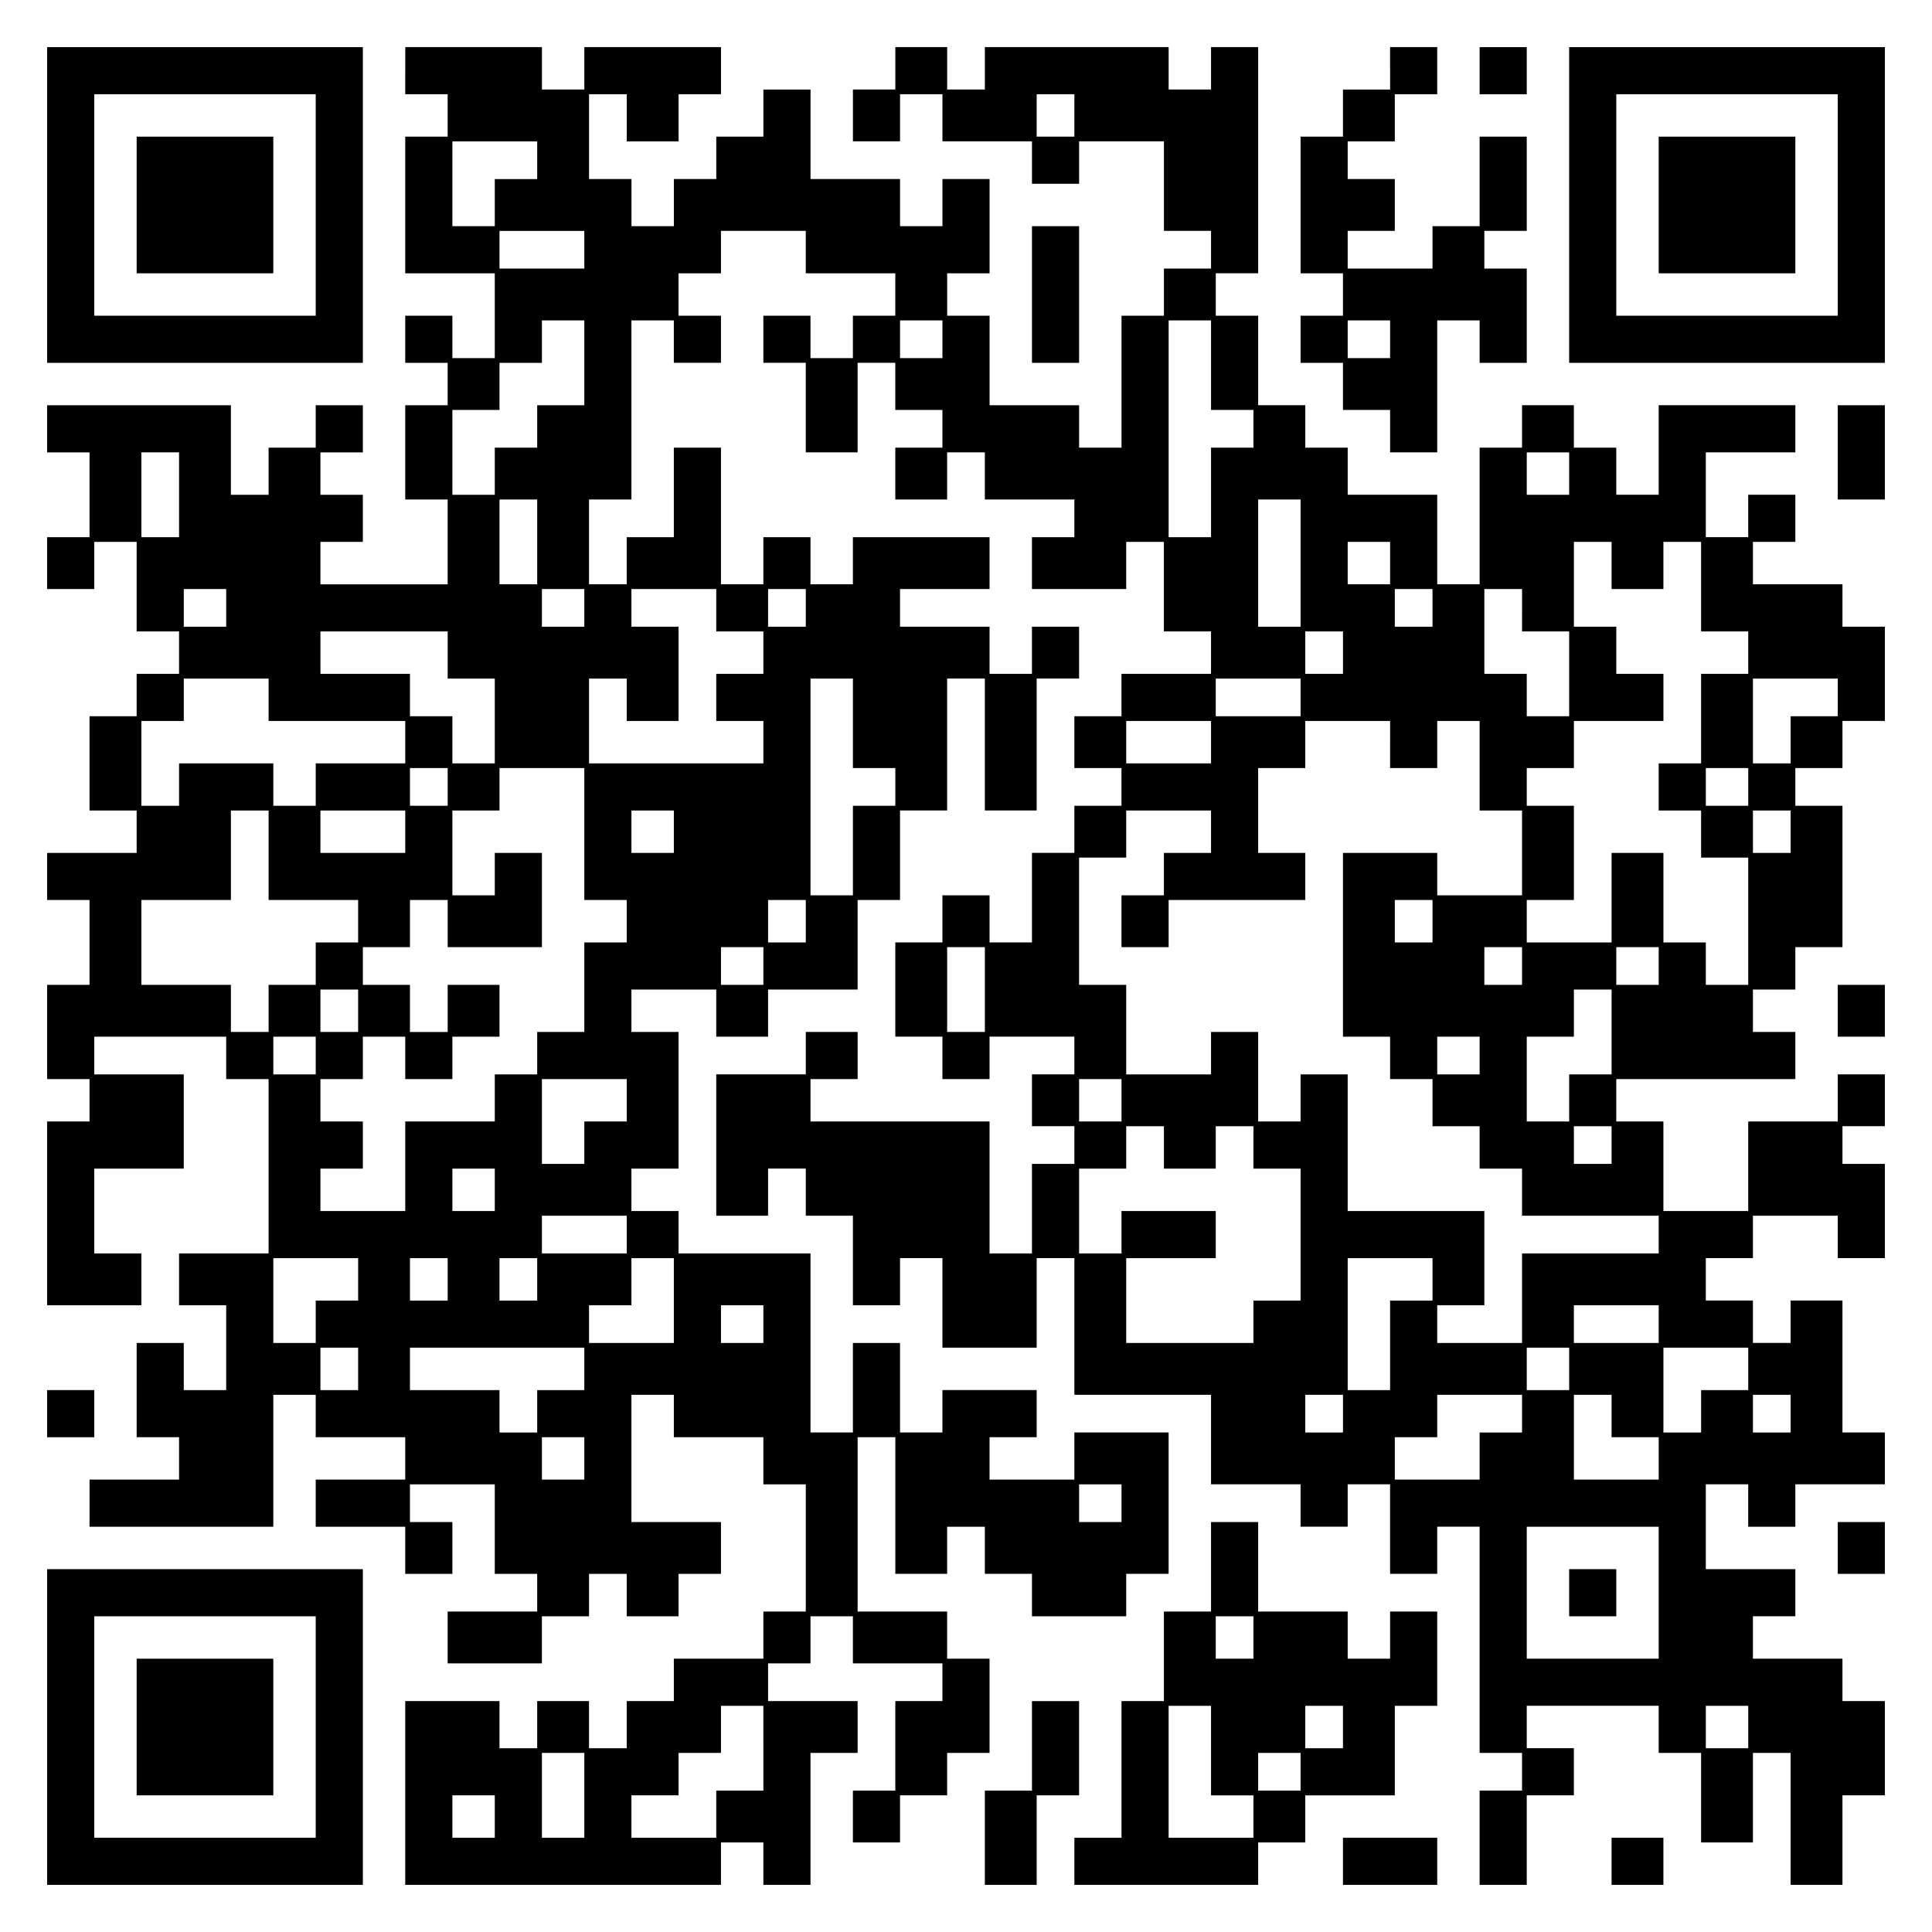
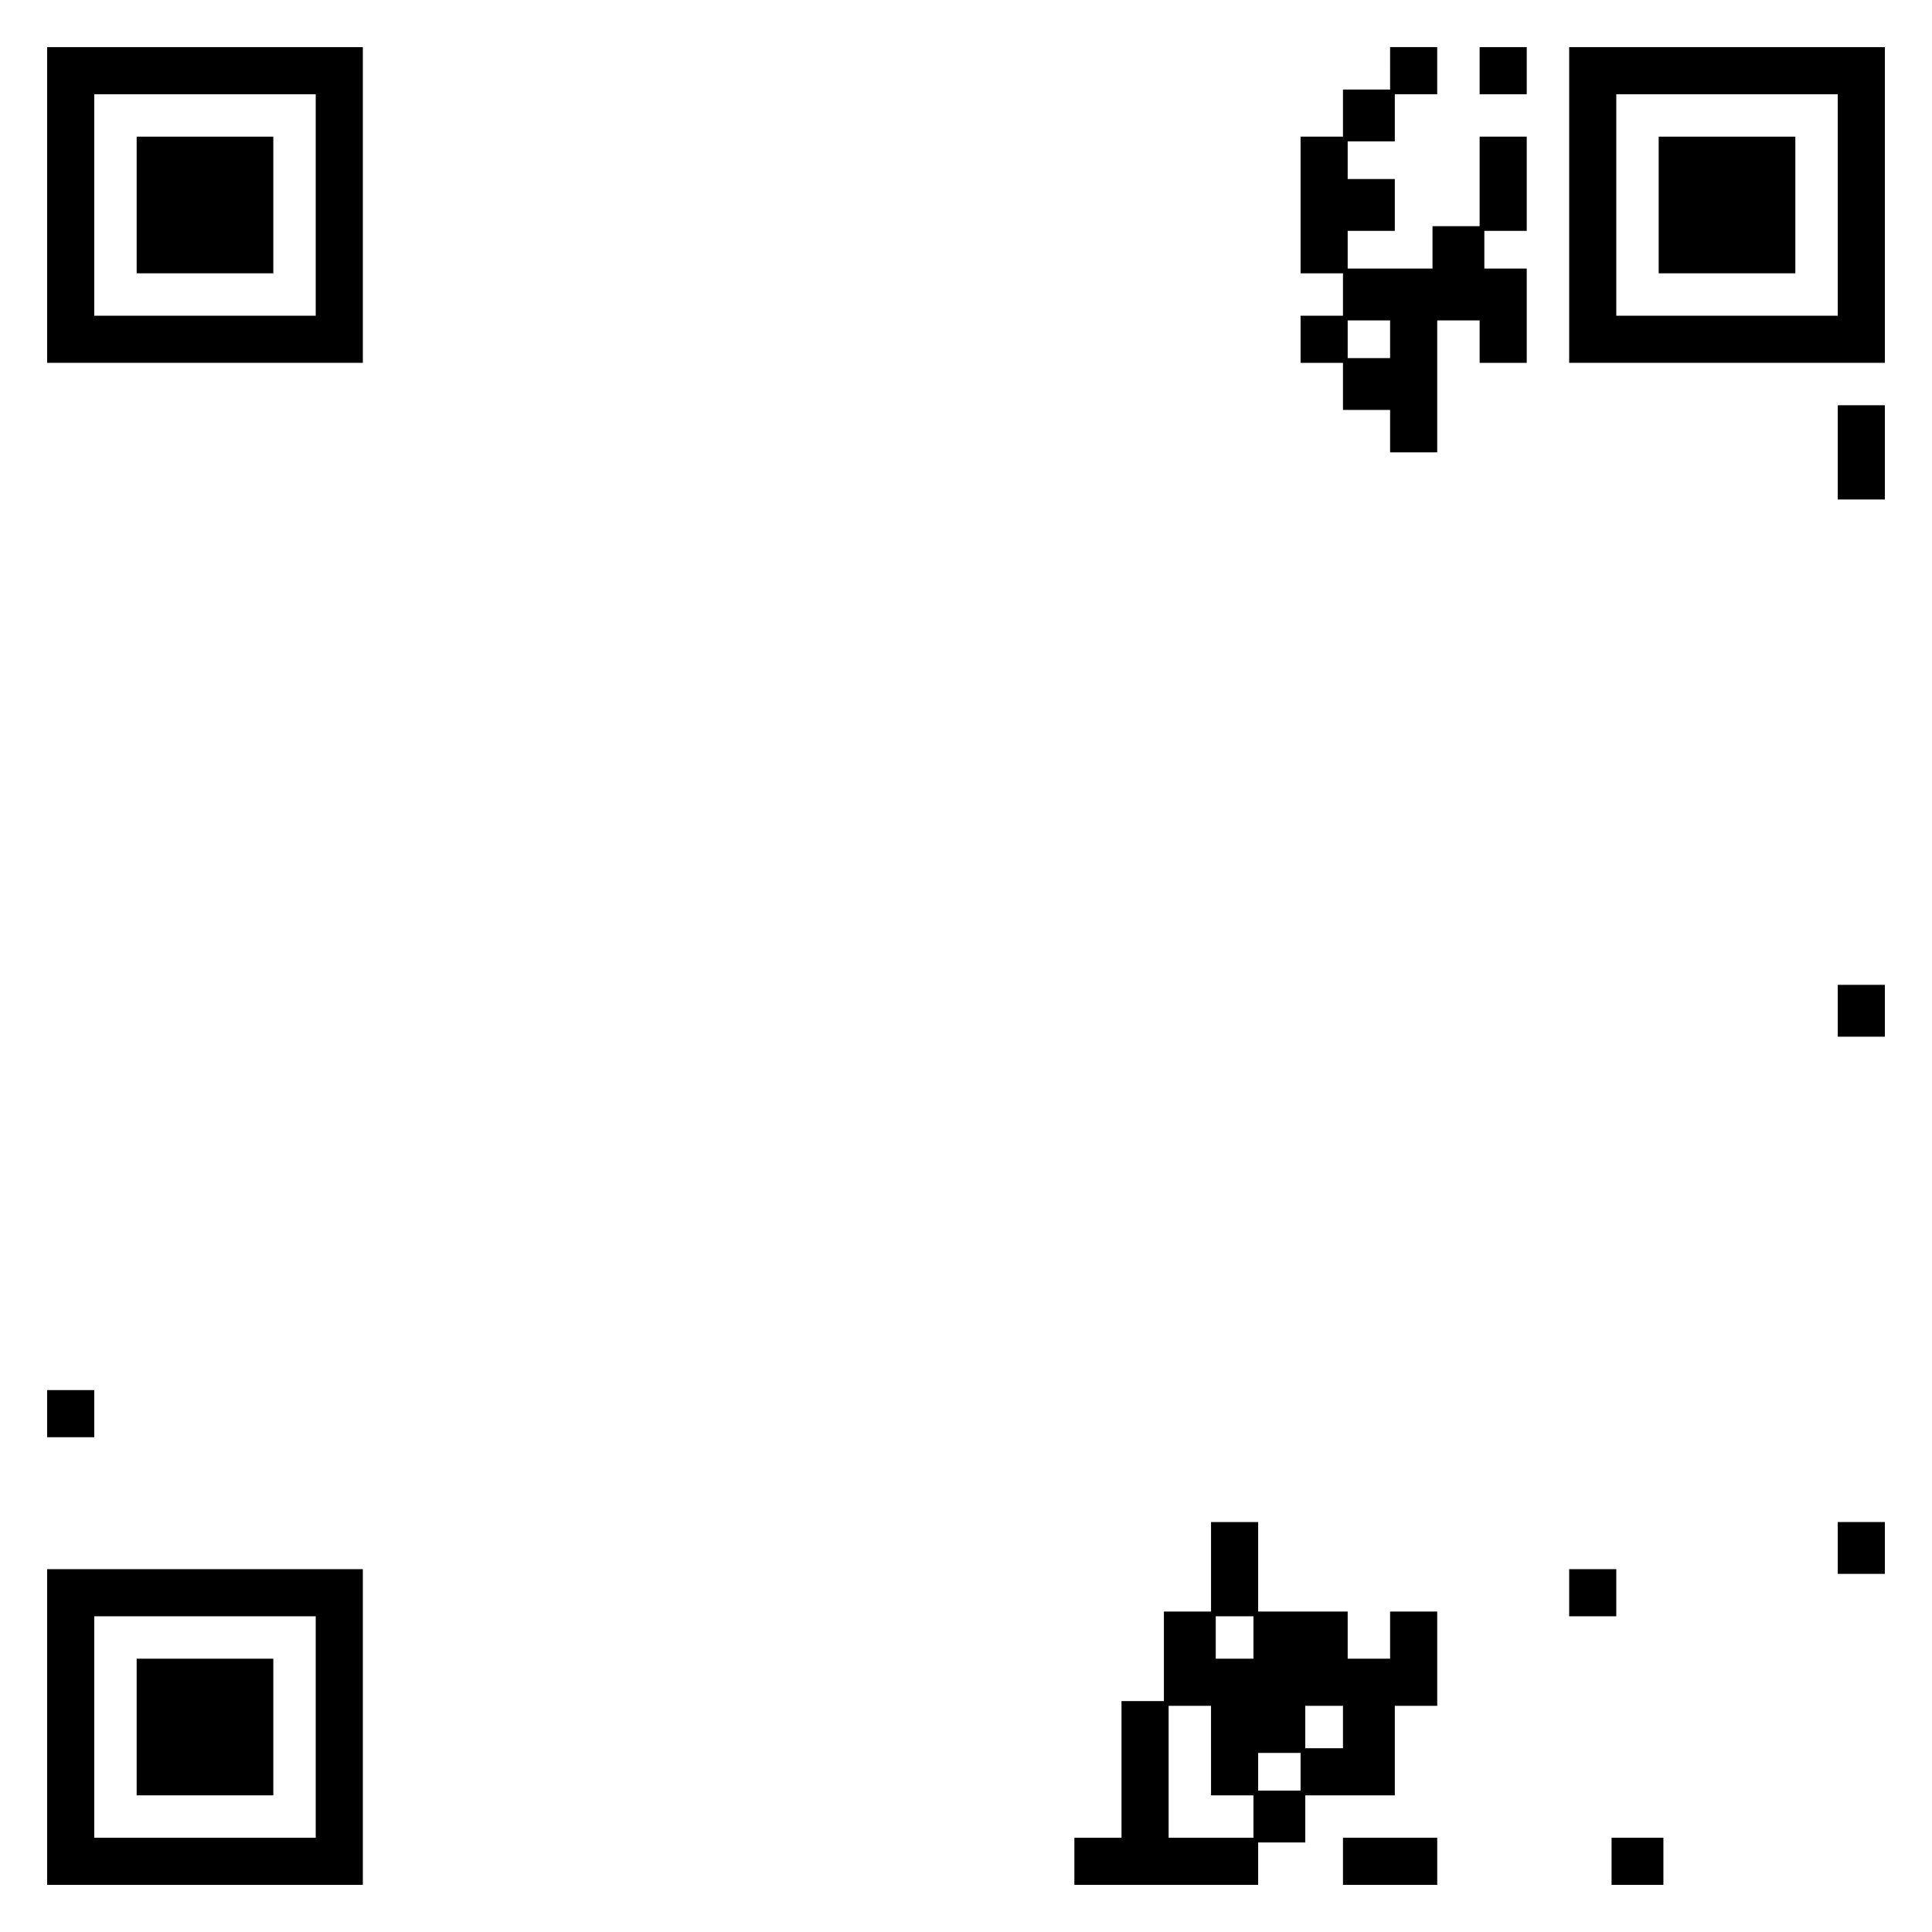
<svg xmlns="http://www.w3.org/2000/svg" version="1.0" width="100mm" height="100mm" viewBox="0 0 410 410" preserveAspectRatio="xMidYMid meet">
  <g transform="translate(0,410) scale(0.1,-0.1)" fill="#000000" stroke="none">
    <path d="M100 3665 l0 -335 335 0 335 0 0 335 0 335 -335 0 -335 0 0 -335z m570 0 l0 -235 -235 0 -235 0 0 235 0 235 235 0 235 0 0 -235z" />
    <path d="M290 3665 l0 -145 145 0 145 0 0 145 0 145 -145 0 -145 0 0 -145z" />
-     <path d="M860 3950 l0 -50 45 0 45 0 0 -45 0 -45 -45 0 -45 0 0 -145 0 -145 95 0 95 0 0 -90 0 -90 -45 0 -45 0 0 45 0 45 -50 0 -50 0 0 -50 0 -50 45 0 45 0 0 -45 0 -45 -45 0 -45 0 0 -100 0 -100 45 0 45 0 0 -90 0 -90 -135 0 -135 0 0 45 0 45 45 0 45 0 0 50 0 50 -45 0 -45 0 0 45 0 45 45 0 45 0 0 50 0 50 -50 0 -50 0 0 -45 0 -45 -50 0 -50 0 0 -50 0 -50 -40 0 -40 0 0 95 0 95 -195 0 -195 0 0 -50 0 -50 45 0 45 0 0 -90 0 -90 -45 0 -45 0 0 -55 0 -55 50 0 50 0 0 50 0 50 45 0 45 0 0 -95 0 -95 45 0 45 0 0 -45 0 -45 -45 0 -45 0 0 -45 0 -45 -50 0 -50 0 0 -100 0 -100 50 0 50 0 0 -45 0 -45 -95 0 -95 0 0 -50 0 -50 45 0 45 0 0 -90 0 -90 -45 0 -45 0 0 -100 0 -100 45 0 45 0 0 -45 0 -45 -45 0 -45 0 0 -195 0 -195 100 0 100 0 0 55 0 55 -50 0 -50 0 0 90 0 90 95 0 95 0 0 100 0 100 -95 0 -95 0 0 40 0 40 140 0 140 0 0 -45 0 -45 45 0 45 0 0 -185 0 -185 -95 0 -95 0 0 -55 0 -55 50 0 50 0 0 -90 0 -90 -45 0 -45 0 0 50 0 50 -50 0 -50 0 0 -100 0 -100 45 0 45 0 0 -45 0 -45 -95 0 -95 0 0 -50 0 -50 195 0 195 0 0 140 0 140 45 0 45 0 0 -45 0 -45 95 0 95 0 0 -45 0 -45 -95 0 -95 0 0 -50 0 -50 95 0 95 0 0 -50 0 -50 50 0 50 0 0 55 0 55 -45 0 -45 0 0 40 0 40 90 0 90 0 0 -95 0 -95 45 0 45 0 0 -40 0 -40 -95 0 -95 0 0 -55 0 -55 100 0 100 0 0 50 0 50 50 0 50 0 0 45 0 45 40 0 40 0 0 -45 0 -45 55 0 55 0 0 45 0 45 45 0 45 0 0 55 0 55 -95 0 -95 0 0 135 0 135 45 0 45 0 0 -45 0 -45 95 0 95 0 0 -50 0 -50 45 0 45 0 0 -135 0 -135 -45 0 -45 0 0 -50 0 -50 -95 0 -95 0 0 -45 0 -45 -50 0 -50 0 0 -50 0 -50 -40 0 -40 0 0 50 0 50 -55 0 -55 0 0 -50 0 -50 -40 0 -40 0 0 50 0 50 -100 0 -100 0 0 -195 0 -195 335 0 335 0 0 45 0 45 45 0 45 0 0 -45 0 -45 50 0 50 0 0 140 0 140 50 0 50 0 0 55 0 55 -95 0 -95 0 0 40 0 40 45 0 45 0 0 50 0 50 45 0 45 0 0 -50 0 -50 95 0 95 0 0 -40 0 -40 -50 0 -50 0 0 -95 0 -95 -45 0 -45 0 0 -55 0 -55 50 0 50 0 0 50 0 50 50 0 50 0 0 45 0 45 45 0 45 0 0 100 0 100 -45 0 -45 0 0 50 0 50 -95 0 -95 0 0 185 0 185 40 0 40 0 0 -145 0 -145 55 0 55 0 0 50 0 50 40 0 40 0 0 -50 0 -50 50 0 50 0 0 -45 0 -45 100 0 100 0 0 45 0 45 45 0 45 0 0 150 0 150 -100 0 -100 0 0 -50 0 -50 -90 0 -90 0 0 45 0 45 50 0 50 0 0 50 0 50 -100 0 -100 0 0 -45 0 -45 -45 0 -45 0 0 95 0 95 -50 0 -50 0 0 -95 0 -95 -45 0 -45 0 0 190 0 190 -140 0 -140 0 0 45 0 45 -50 0 -50 0 0 45 0 45 50 0 50 0 0 145 0 145 -50 0 -50 0 0 45 0 45 90 0 90 0 0 -50 0 -50 55 0 55 0 0 50 0 50 95 0 95 0 0 95 0 95 45 0 45 0 0 95 0 95 50 0 50 0 0 140 0 140 40 0 40 0 0 -140 0 -140 55 0 55 0 0 140 0 140 45 0 45 0 0 55 0 55 -50 0 -50 0 0 -50 0 -50 -45 0 -45 0 0 50 0 50 -95 0 -95 0 0 40 0 40 95 0 95 0 0 55 0 55 -145 0 -145 0 0 -50 0 -50 -45 0 -45 0 0 50 0 50 -50 0 -50 0 0 -50 0 -50 -45 0 -45 0 0 145 0 145 -50 0 -50 0 0 -95 0 -95 -50 0 -50 0 0 -50 0 -50 -40 0 -40 0 0 90 0 90 45 0 45 0 0 190 0 190 45 0 45 0 0 -45 0 -45 50 0 50 0 0 50 0 50 -45 0 -45 0 0 45 0 45 45 0 45 0 0 45 0 45 90 0 90 0 0 -45 0 -45 95 0 95 0 0 -45 0 -45 -45 0 -45 0 0 -45 0 -45 -45 0 -45 0 0 45 0 45 -50 0 -50 0 0 -50 0 -50 45 0 45 0 0 -95 0 -95 55 0 55 0 0 95 0 95 40 0 40 0 0 -50 0 -50 50 0 50 0 0 -40 0 -40 -50 0 -50 0 0 -55 0 -55 55 0 55 0 0 50 0 50 40 0 40 0 0 -50 0 -50 95 0 95 0 0 -40 0 -40 -45 0 -45 0 0 -55 0 -55 100 0 100 0 0 50 0 50 40 0 40 0 0 -95 0 -95 50 0 50 0 0 -45 0 -45 -95 0 -95 0 0 -45 0 -45 -50 0 -50 0 0 -55 0 -55 50 0 50 0 0 -40 0 -40 -50 0 -50 0 0 -50 0 -50 -45 0 -45 0 0 -95 0 -95 -45 0 -45 0 0 50 0 50 -50 0 -50 0 0 -50 0 -50 -50 0 -50 0 0 -100 0 -100 50 0 50 0 0 -45 0 -45 50 0 50 0 0 45 0 45 90 0 90 0 0 -40 0 -40 -45 0 -45 0 0 -55 0 -55 45 0 45 0 0 -40 0 -40 -45 0 -45 0 0 -95 0 -95 -45 0 -45 0 0 140 0 140 -190 0 -190 0 0 45 0 45 50 0 50 0 0 50 0 50 -55 0 -55 0 0 -45 0 -45 -95 0 -95 0 0 -150 0 -150 55 0 55 0 0 50 0 50 40 0 40 0 0 -50 0 -50 50 0 50 0 0 -95 0 -95 50 0 50 0 0 50 0 50 45 0 45 0 0 -95 0 -95 100 0 100 0 0 95 0 95 40 0 40 0 0 -145 0 -145 145 0 145 0 0 -95 0 -95 95 0 95 0 0 -45 0 -45 50 0 50 0 0 45 0 45 45 0 45 0 0 -95 0 -95 50 0 50 0 0 50 0 50 45 0 45 0 0 -240 0 -240 45 0 45 0 0 -40 0 -40 -45 0 -45 0 0 -100 0 -100 50 0 50 0 0 95 0 95 50 0 50 0 0 50 0 50 -50 0 -50 0 0 45 0 45 140 0 140 0 0 -50 0 -50 45 0 45 0 0 -95 0 -95 55 0 55 0 0 95 0 95 40 0 40 0 0 -140 0 -140 55 0 55 0 0 95 0 95 45 0 45 0 0 100 0 100 -45 0 -45 0 0 45 0 45 -95 0 -95 0 0 45 0 45 45 0 45 0 0 50 0 50 -95 0 -95 0 0 90 0 90 45 0 45 0 0 -45 0 -45 50 0 50 0 0 45 0 45 95 0 95 0 0 55 0 55 -45 0 -45 0 0 140 0 140 -55 0 -55 0 0 -45 0 -45 -40 0 -40 0 0 45 0 45 -50 0 -50 0 0 45 0 45 50 0 50 0 0 45 0 45 90 0 90 0 0 -45 0 -45 50 0 50 0 0 100 0 100 -45 0 -45 0 0 40 0 40 45 0 45 0 0 55 0 55 -50 0 -50 0 0 -50 0 -50 -95 0 -95 0 0 -95 0 -95 -90 0 -90 0 0 95 0 95 -50 0 -50 0 0 45 0 45 190 0 190 0 0 50 0 50 -45 0 -45 0 0 45 0 45 45 0 45 0 0 45 0 45 50 0 50 0 0 150 0 150 -50 0 -50 0 0 40 0 40 50 0 50 0 0 50 0 50 45 0 45 0 0 100 0 100 -45 0 -45 0 0 45 0 45 -95 0 -95 0 0 45 0 45 45 0 45 0 0 50 0 50 -50 0 -50 0 0 -45 0 -45 -45 0 -45 0 0 90 0 90 95 0 95 0 0 50 0 50 -145 0 -145 0 0 -95 0 -95 -45 0 -45 0 0 50 0 50 -45 0 -45 0 0 45 0 45 -55 0 -55 0 0 -45 0 -45 -45 0 -45 0 0 -145 0 -145 -45 0 -45 0 0 95 0 95 -95 0 -95 0 0 50 0 50 -45 0 -45 0 0 45 0 45 -50 0 -50 0 0 95 0 95 -45 0 -45 0 0 45 0 45 45 0 45 0 0 240 0 240 -50 0 -50 0 0 -45 0 -45 -45 0 -45 0 0 45 0 45 -195 0 -195 0 0 -45 0 -45 -40 0 -40 0 0 45 0 45 -55 0 -55 0 0 -45 0 -45 -45 0 -45 0 0 -55 0 -55 50 0 50 0 0 50 0 50 45 0 45 0 0 -50 0 -50 95 0 95 0 0 -45 0 -45 50 0 50 0 0 45 0 45 90 0 90 0 0 -95 0 -95 50 0 50 0 0 -40 0 -40 -50 0 -50 0 0 -50 0 -50 -45 0 -45 0 0 -140 0 -140 -45 0 -45 0 0 45 0 45 -95 0 -95 0 0 95 0 95 -45 0 -45 0 0 45 0 45 45 0 45 0 0 100 0 100 -50 0 -50 0 0 -50 0 -50 -45 0 -45 0 0 50 0 50 -95 0 -95 0 0 95 0 95 -50 0 -50 0 0 -50 0 -50 -50 0 -50 0 0 -45 0 -45 -45 0 -45 0 0 -50 0 -50 -45 0 -45 0 0 50 0 50 -45 0 -45 0 0 90 0 90 40 0 40 0 0 -50 0 -50 55 0 55 0 0 50 0 50 45 0 45 0 0 50 0 50 -145 0 -145 0 0 -45 0 -45 -45 0 -45 0 0 45 0 45 -145 0 -145 0 0 -50z m1420 -95 l0 -45 -40 0 -40 0 0 45 0 45 40 0 40 0 0 -45z m-1140 -95 l0 -40 -45 0 -45 0 0 -50 0 -50 -45 0 -45 0 0 90 0 90 90 0 90 0 0 -40z m100 -190 l0 -40 -90 0 -90 0 0 40 0 40 90 0 90 0 0 -40z m0 -240 l0 -90 -50 0 -50 0 0 -45 0 -45 -45 0 -45 0 0 -50 0 -50 -45 0 -45 0 0 90 0 90 50 0 50 0 0 50 0 50 45 0 45 0 0 45 0 45 45 0 45 0 0 -90z m760 50 l0 -40 -45 0 -45 0 0 40 0 40 45 0 45 0 0 -40z m570 -55 l0 -95 45 0 45 0 0 -40 0 -40 -45 0 -45 0 0 -95 0 -95 -45 0 -45 0 0 230 0 230 45 0 45 0 0 -95z m-2190 -275 l0 -90 -40 0 -40 0 0 90 0 90 40 0 40 0 0 -90z m2950 45 l0 -45 -45 0 -45 0 0 45 0 45 45 0 45 0 0 -45z m-2190 -145 l0 -90 -40 0 -40 0 0 90 0 90 40 0 40 0 0 -90z m1620 -45 l0 -135 -45 0 -45 0 0 135 0 135 45 0 45 0 0 -135z m190 0 l0 -45 -45 0 -45 0 0 45 0 45 45 0 45 0 0 -45z m470 -5 l0 -50 55 0 55 0 0 50 0 50 40 0 40 0 0 -95 0 -95 50 0 50 0 0 -45 0 -45 -50 0 -50 0 0 -95 0 -95 -45 0 -45 0 0 -50 0 -50 45 0 45 0 0 -50 0 -50 50 0 50 0 0 -135 0 -135 -45 0 -45 0 0 45 0 45 -45 0 -45 0 0 95 0 95 -55 0 -55 0 0 -95 0 -95 -90 0 -90 0 0 45 0 45 50 0 50 0 0 100 0 100 -50 0 -50 0 0 40 0 40 50 0 50 0 0 50 0 50 95 0 95 0 0 50 0 50 -50 0 -50 0 0 50 0 50 -45 0 -45 0 0 90 0 90 40 0 40 0 0 -50z m-2940 -90 l0 -40 -45 0 -45 0 0 40 0 40 45 0 45 0 0 -40z m760 0 l0 -40 -45 0 -45 0 0 40 0 40 45 0 45 0 0 -40z m280 -5 l0 -45 50 0 50 0 0 -45 0 -45 -50 0 -50 0 0 -50 0 -50 50 0 50 0 0 -45 0 -45 -185 0 -185 0 0 90 0 90 40 0 40 0 0 -45 0 -45 55 0 55 0 0 100 0 100 -50 0 -50 0 0 40 0 40 90 0 90 0 0 -45z m190 5 l0 -40 -40 0 -40 0 0 40 0 40 40 0 40 0 0 -40z m1330 0 l0 -40 -40 0 -40 0 0 40 0 40 40 0 40 0 0 -40z m190 -5 l0 -45 50 0 50 0 0 -90 0 -90 -45 0 -45 0 0 45 0 45 -45 0 -45 0 0 90 0 90 40 0 40 0 0 -45z m-2280 -95 l0 -50 50 0 50 0 0 -90 0 -90 -45 0 -45 0 0 50 0 50 -45 0 -45 0 0 45 0 45 -95 0 -95 0 0 45 0 45 135 0 135 0 0 -50z m1900 5 l0 -45 -40 0 -40 0 0 45 0 45 40 0 40 0 0 -45z m-2280 -100 l0 -45 145 0 145 0 0 -45 0 -45 -95 0 -95 0 0 -45 0 -45 -45 0 -45 0 0 45 0 45 -100 0 -100 0 0 -45 0 -45 -40 0 -40 0 0 90 0 90 45 0 45 0 0 45 0 45 90 0 90 0 0 -45z m1240 -50 l0 -95 45 0 45 0 0 -40 0 -40 -45 0 -45 0 0 -95 0 -95 -45 0 -45 0 0 230 0 230 45 0 45 0 0 -95z m950 55 l0 -40 -90 0 -90 0 0 40 0 40 90 0 90 0 0 -40z m1140 0 l0 -40 -50 0 -50 0 0 -50 0 -50 -40 0 -40 0 0 90 0 90 90 0 90 0 0 -40z m-1330 -95 l0 -45 -90 0 -90 0 0 45 0 45 90 0 90 0 0 -45z m380 -5 l0 -50 50 0 50 0 0 50 0 50 45 0 45 0 0 -95 0 -95 45 0 45 0 0 -90 0 -90 -90 0 -90 0 0 45 0 45 -100 0 -100 0 0 -195 0 -195 50 0 50 0 0 -45 0 -45 45 0 45 0 0 -50 0 -50 50 0 50 0 0 -45 0 -45 45 0 45 0 0 -50 0 -50 145 0 145 0 0 -40 0 -40 -145 0 -145 0 0 -95 0 -95 -90 0 -90 0 0 40 0 40 50 0 50 0 0 100 0 100 -145 0 -145 0 0 145 0 145 -50 0 -50 0 0 -50 0 -50 -45 0 -45 0 0 95 0 95 -50 0 -50 0 0 -45 0 -45 -90 0 -90 0 0 95 0 95 -50 0 -50 0 0 135 0 135 50 0 50 0 0 50 0 50 90 0 90 0 0 -45 0 -45 -50 0 -50 0 0 -45 0 -45 -45 0 -45 0 0 -55 0 -55 50 0 50 0 0 50 0 50 145 0 145 0 0 50 0 50 -50 0 -50 0 0 90 0 90 50 0 50 0 0 50 0 50 90 0 90 0 0 -50z m-2000 -90 l0 -40 -40 0 -40 0 0 40 0 40 40 0 40 0 0 -40z m290 -100 l0 -140 45 0 45 0 0 -45 0 -45 -45 0 -45 0 0 -95 0 -95 -50 0 -50 0 0 -45 0 -45 -45 0 -45 0 0 -50 0 -50 -95 0 -95 0 0 -95 0 -95 -90 0 -90 0 0 45 0 45 45 0 45 0 0 50 0 50 -45 0 -45 0 0 45 0 45 45 0 45 0 0 45 0 45 45 0 45 0 0 -45 0 -45 50 0 50 0 0 45 0 45 50 0 50 0 0 55 0 55 -55 0 -55 0 0 -50 0 -50 -40 0 -40 0 0 50 0 50 -50 0 -50 0 0 40 0 40 50 0 50 0 0 50 0 50 40 0 40 0 0 -50 0 -50 100 0 100 0 0 100 0 100 -50 0 -50 0 0 -45 0 -45 -45 0 -45 0 0 90 0 90 50 0 50 0 0 45 0 45 90 0 90 0 0 -140z m2470 100 l0 -40 -45 0 -45 0 0 40 0 40 45 0 45 0 0 -40z m-3140 -145 l0 -95 95 0 95 0 0 -45 0 -45 -45 0 -45 0 0 -45 0 -45 -50 0 -50 0 0 -50 0 -50 -40 0 -40 0 0 50 0 50 -95 0 -95 0 0 90 0 90 95 0 95 0 0 95 0 95 40 0 40 0 0 -95z m290 50 l0 -45 -90 0 -90 0 0 45 0 45 90 0 90 0 0 -45z m570 0 l0 -45 -45 0 -45 0 0 45 0 45 45 0 45 0 0 -45z m2370 0 l0 -45 -40 0 -40 0 0 45 0 45 40 0 40 0 0 -45z m-2090 -190 l0 -45 -40 0 -40 0 0 45 0 45 40 0 40 0 0 -45z m1330 0 l0 -45 -40 0 -40 0 0 45 0 45 40 0 40 0 0 -45z m-1420 -95 l0 -40 -45 0 -45 0 0 40 0 40 45 0 45 0 0 -40z m470 -50 l0 -90 -40 0 -40 0 0 90 0 90 40 0 40 0 0 -90z m1140 50 l0 -40 -40 0 -40 0 0 40 0 40 40 0 40 0 0 -40z m290 0 l0 -40 -45 0 -45 0 0 40 0 40 45 0 45 0 0 -40z m-2760 -95 l0 -45 -40 0 -40 0 0 45 0 45 40 0 40 0 0 -45z m2660 -45 l0 -90 -45 0 -45 0 0 -50 0 -50 -45 0 -45 0 0 90 0 90 50 0 50 0 0 50 0 50 40 0 40 0 0 -90z m-2750 -50 l0 -40 -45 0 -45 0 0 40 0 40 45 0 45 0 0 -40z m2470 0 l0 -40 -45 0 -45 0 0 40 0 40 45 0 45 0 0 -40z m-1810 -95 l0 -45 -45 0 -45 0 0 -45 0 -45 -45 0 -45 0 0 90 0 90 90 0 90 0 0 -45z m1050 0 l0 -45 -45 0 -45 0 0 45 0 45 45 0 45 0 0 -45z m90 -100 l0 -45 55 0 55 0 0 45 0 45 40 0 40 0 0 -45 0 -45 50 0 50 0 0 -140 0 -140 -50 0 -50 0 0 -45 0 -45 -135 0 -135 0 0 90 0 90 95 0 95 0 0 50 0 50 -100 0 -100 0 0 -45 0 -45 -45 0 -45 0 0 90 0 90 50 0 50 0 0 45 0 45 40 0 40 0 0 -45z m950 5 l0 -40 -40 0 -40 0 0 40 0 40 40 0 40 0 0 -40z m-2370 -95 l0 -45 -45 0 -45 0 0 45 0 45 45 0 45 0 0 -45z m280 -95 l0 -40 -90 0 -90 0 0 40 0 40 90 0 90 0 0 -40z m-570 -95 l0 -45 -45 0 -45 0 0 -45 0 -45 -45 0 -45 0 0 90 0 90 90 0 90 0 0 -45z m190 0 l0 -45 -40 0 -40 0 0 45 0 45 40 0 40 0 0 -45z m190 0 l0 -45 -40 0 -40 0 0 45 0 45 40 0 40 0 0 -45z m290 -45 l0 -90 -90 0 -90 0 0 40 0 40 45 0 45 0 0 50 0 50 45 0 45 0 0 -90z m1610 45 l0 -45 -45 0 -45 0 0 -95 0 -95 -45 0 -45 0 0 140 0 140 90 0 90 0 0 -45z m-1420 -95 l0 -40 -45 0 -45 0 0 40 0 40 45 0 45 0 0 -40z m1900 0 l0 -40 -90 0 -90 0 0 40 0 40 90 0 90 0 0 -40z m-2760 -95 l0 -45 -40 0 -40 0 0 45 0 45 40 0 40 0 0 -45z m480 0 l0 -45 -50 0 -50 0 0 -45 0 -45 -40 0 -40 0 0 45 0 45 -95 0 -95 0 0 45 0 45 185 0 185 0 0 -45z m2090 0 l0 -45 -45 0 -45 0 0 45 0 45 45 0 45 0 0 -45z m380 0 l0 -45 -50 0 -50 0 0 -45 0 -45 -40 0 -40 0 0 90 0 90 90 0 90 0 0 -45z m-860 -95 l0 -40 -40 0 -40 0 0 40 0 40 40 0 40 0 0 -40z m380 0 l0 -40 -45 0 -45 0 0 -50 0 -50 -90 0 -90 0 0 45 0 45 45 0 45 0 0 45 0 45 90 0 90 0 0 -40z m190 -5 l0 -45 50 0 50 0 0 -45 0 -45 -90 0 -90 0 0 90 0 90 40 0 40 0 0 -45z m380 5 l0 -40 -40 0 -40 0 0 40 0 40 40 0 40 0 0 -40z m-2560 -95 l0 -45 -45 0 -45 0 0 45 0 45 45 0 45 0 0 -45z m1140 -95 l0 -40 -45 0 -45 0 0 40 0 40 45 0 45 0 0 -40z m1140 -190 l0 -140 -140 0 -140 0 0 140 0 140 140 0 140 0 0 -140z m-1900 -330 l0 -90 -50 0 -50 0 0 -50 0 -50 -90 0 -90 0 0 45 0 45 50 0 50 0 0 45 0 45 45 0 45 0 0 50 0 50 45 0 45 0 0 -90z m2090 45 l0 -45 -45 0 -45 0 0 45 0 45 45 0 45 0 0 -45z m-2470 -145 l0 -90 -45 0 -45 0 0 90 0 90 45 0 45 0 0 -90z m-190 -45 l0 -45 -45 0 -45 0 0 45 0 45 45 0 45 0 0 -45z" />
    <path d="M3330 720 l0 -50 50 0 50 0 0 50 0 50 -50 0 -50 0 0 -50z" />
    <path d="M2950 3955 l0 -45 -50 0 -50 0 0 -50 0 -50 -45 0 -45 0 0 -145 0 -145 45 0 45 0 0 -45 0 -45 -45 0 -45 0 0 -50 0 -50 45 0 45 0 0 -50 0 -50 50 0 50 0 0 -45 0 -45 50 0 50 0 0 140 0 140 45 0 45 0 0 -45 0 -45 50 0 50 0 0 100 0 100 -45 0 -45 0 0 40 0 40 45 0 45 0 0 100 0 100 -50 0 -50 0 0 -95 0 -95 -50 0 -50 0 0 -45 0 -45 -90 0 -90 0 0 40 0 40 50 0 50 0 0 55 0 55 -50 0 -50 0 0 40 0 40 50 0 50 0 0 50 0 50 45 0 45 0 0 50 0 50 -50 0 -50 0 0 -45z m0 -575 l0 -40 -45 0 -45 0 0 40 0 40 45 0 45 0 0 -40z" />
    <path d="M3140 3950 l0 -50 50 0 50 0 0 50 0 50 -50 0 -50 0 0 -50z" />
    <path d="M3330 3665 l0 -335 335 0 335 0 0 335 0 335 -335 0 -335 0 0 -335z m570 0 l0 -235 -235 0 -235 0 0 235 0 235 235 0 235 0 0 -235z" />
    <path d="M3520 3665 l0 -145 145 0 145 0 0 145 0 145 -145 0 -145 0 0 -145z" />
-     <path d="M2190 3475 l0 -145 50 0 50 0 0 145 0 145 -50 0 -50 0 0 -145z" />
    <path d="M3900 3140 l0 -100 50 0 50 0 0 100 0 100 -50 0 -50 0 0 -100z" />
    <path d="M3900 1955 l0 -55 50 0 50 0 0 55 0 55 -50 0 -50 0 0 -55z" />
    <path d="M100 1100 l0 -50 50 0 50 0 0 50 0 50 -50 0 -50 0 0 -50z" />
    <path d="M2570 775 l0 -95 -50 0 -50 0 0 -95 0 -95 -45 0 -45 0 0 -145 0 -145 -50 0 -50 0 0 -50 0 -50 195 0 195 0 0 45 0 45 50 0 50 0 0 50 0 50 95 0 95 0 0 95 0 95 45 0 45 0 0 100 0 100 -50 0 -50 0 0 -50 0 -50 -45 0 -45 0 0 50 0 50 -95 0 -95 0 0 95 0 95 -50 0 -50 0 0 -95z m90 -150 l0 -45 -40 0 -40 0 0 45 0 45 40 0 40 0 0 -45z m-90 -240 l0 -95 45 0 45 0 0 -45 0 -45 -90 0 -90 0 0 140 0 140 45 0 45 0 0 -95z m280 50 l0 -45 -40 0 -40 0 0 45 0 45 40 0 40 0 0 -45z m-90 -95 l0 -40 -45 0 -45 0 0 40 0 40 45 0 45 0 0 -40z" />
    <path d="M3900 815 l0 -55 50 0 50 0 0 55 0 55 -50 0 -50 0 0 -55z" />
    <path d="M100 435 l0 -335 335 0 335 0 0 335 0 335 -335 0 -335 0 0 -335z m570 0 l0 -235 -235 0 -235 0 0 235 0 235 235 0 235 0 0 -235z" />
    <path d="M290 435 l0 -145 145 0 145 0 0 145 0 145 -145 0 -145 0 0 -145z" />
-     <path d="M2190 395 l0 -95 -50 0 -50 0 0 -100 0 -100 55 0 55 0 0 95 0 95 45 0 45 0 0 100 0 100 -50 0 -50 0 0 -95z" />
    <path d="M2850 150 l0 -50 100 0 100 0 0 50 0 50 -100 0 -100 0 0 -50z" />
    <path d="M3420 150 l0 -50 55 0 55 0 0 50 0 50 -55 0 -55 0 0 -50z" />
  </g>
</svg>